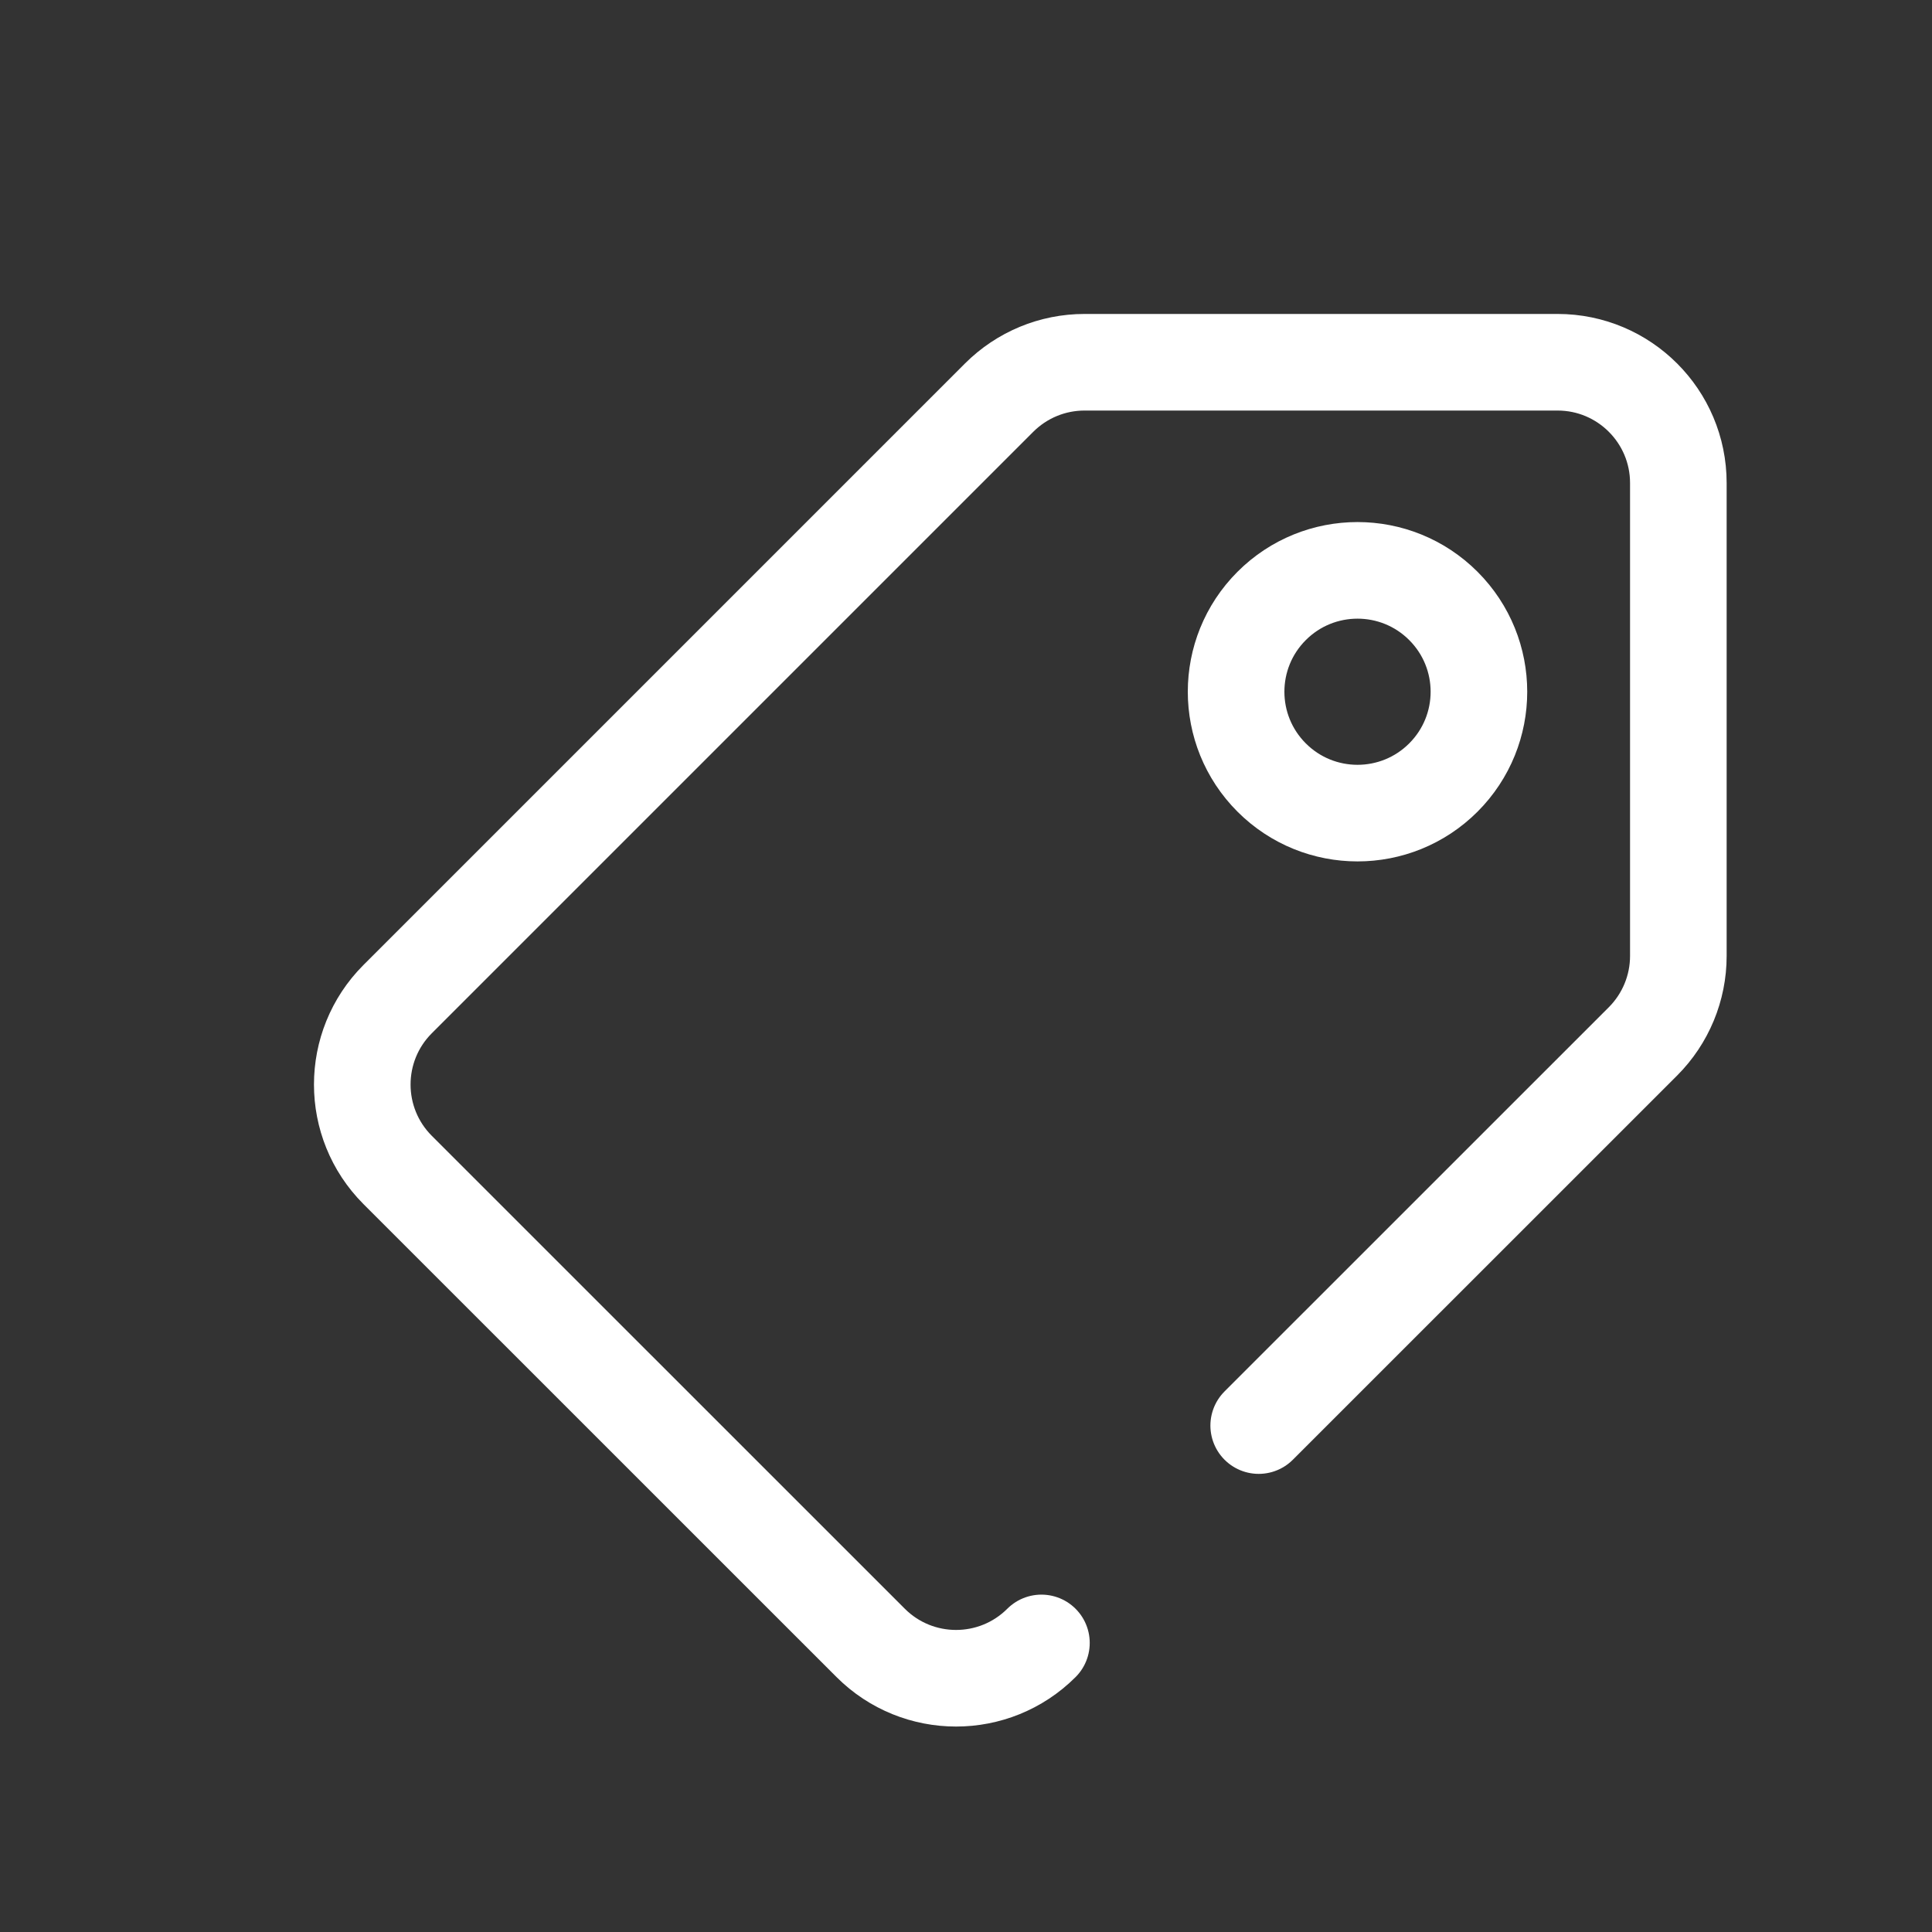
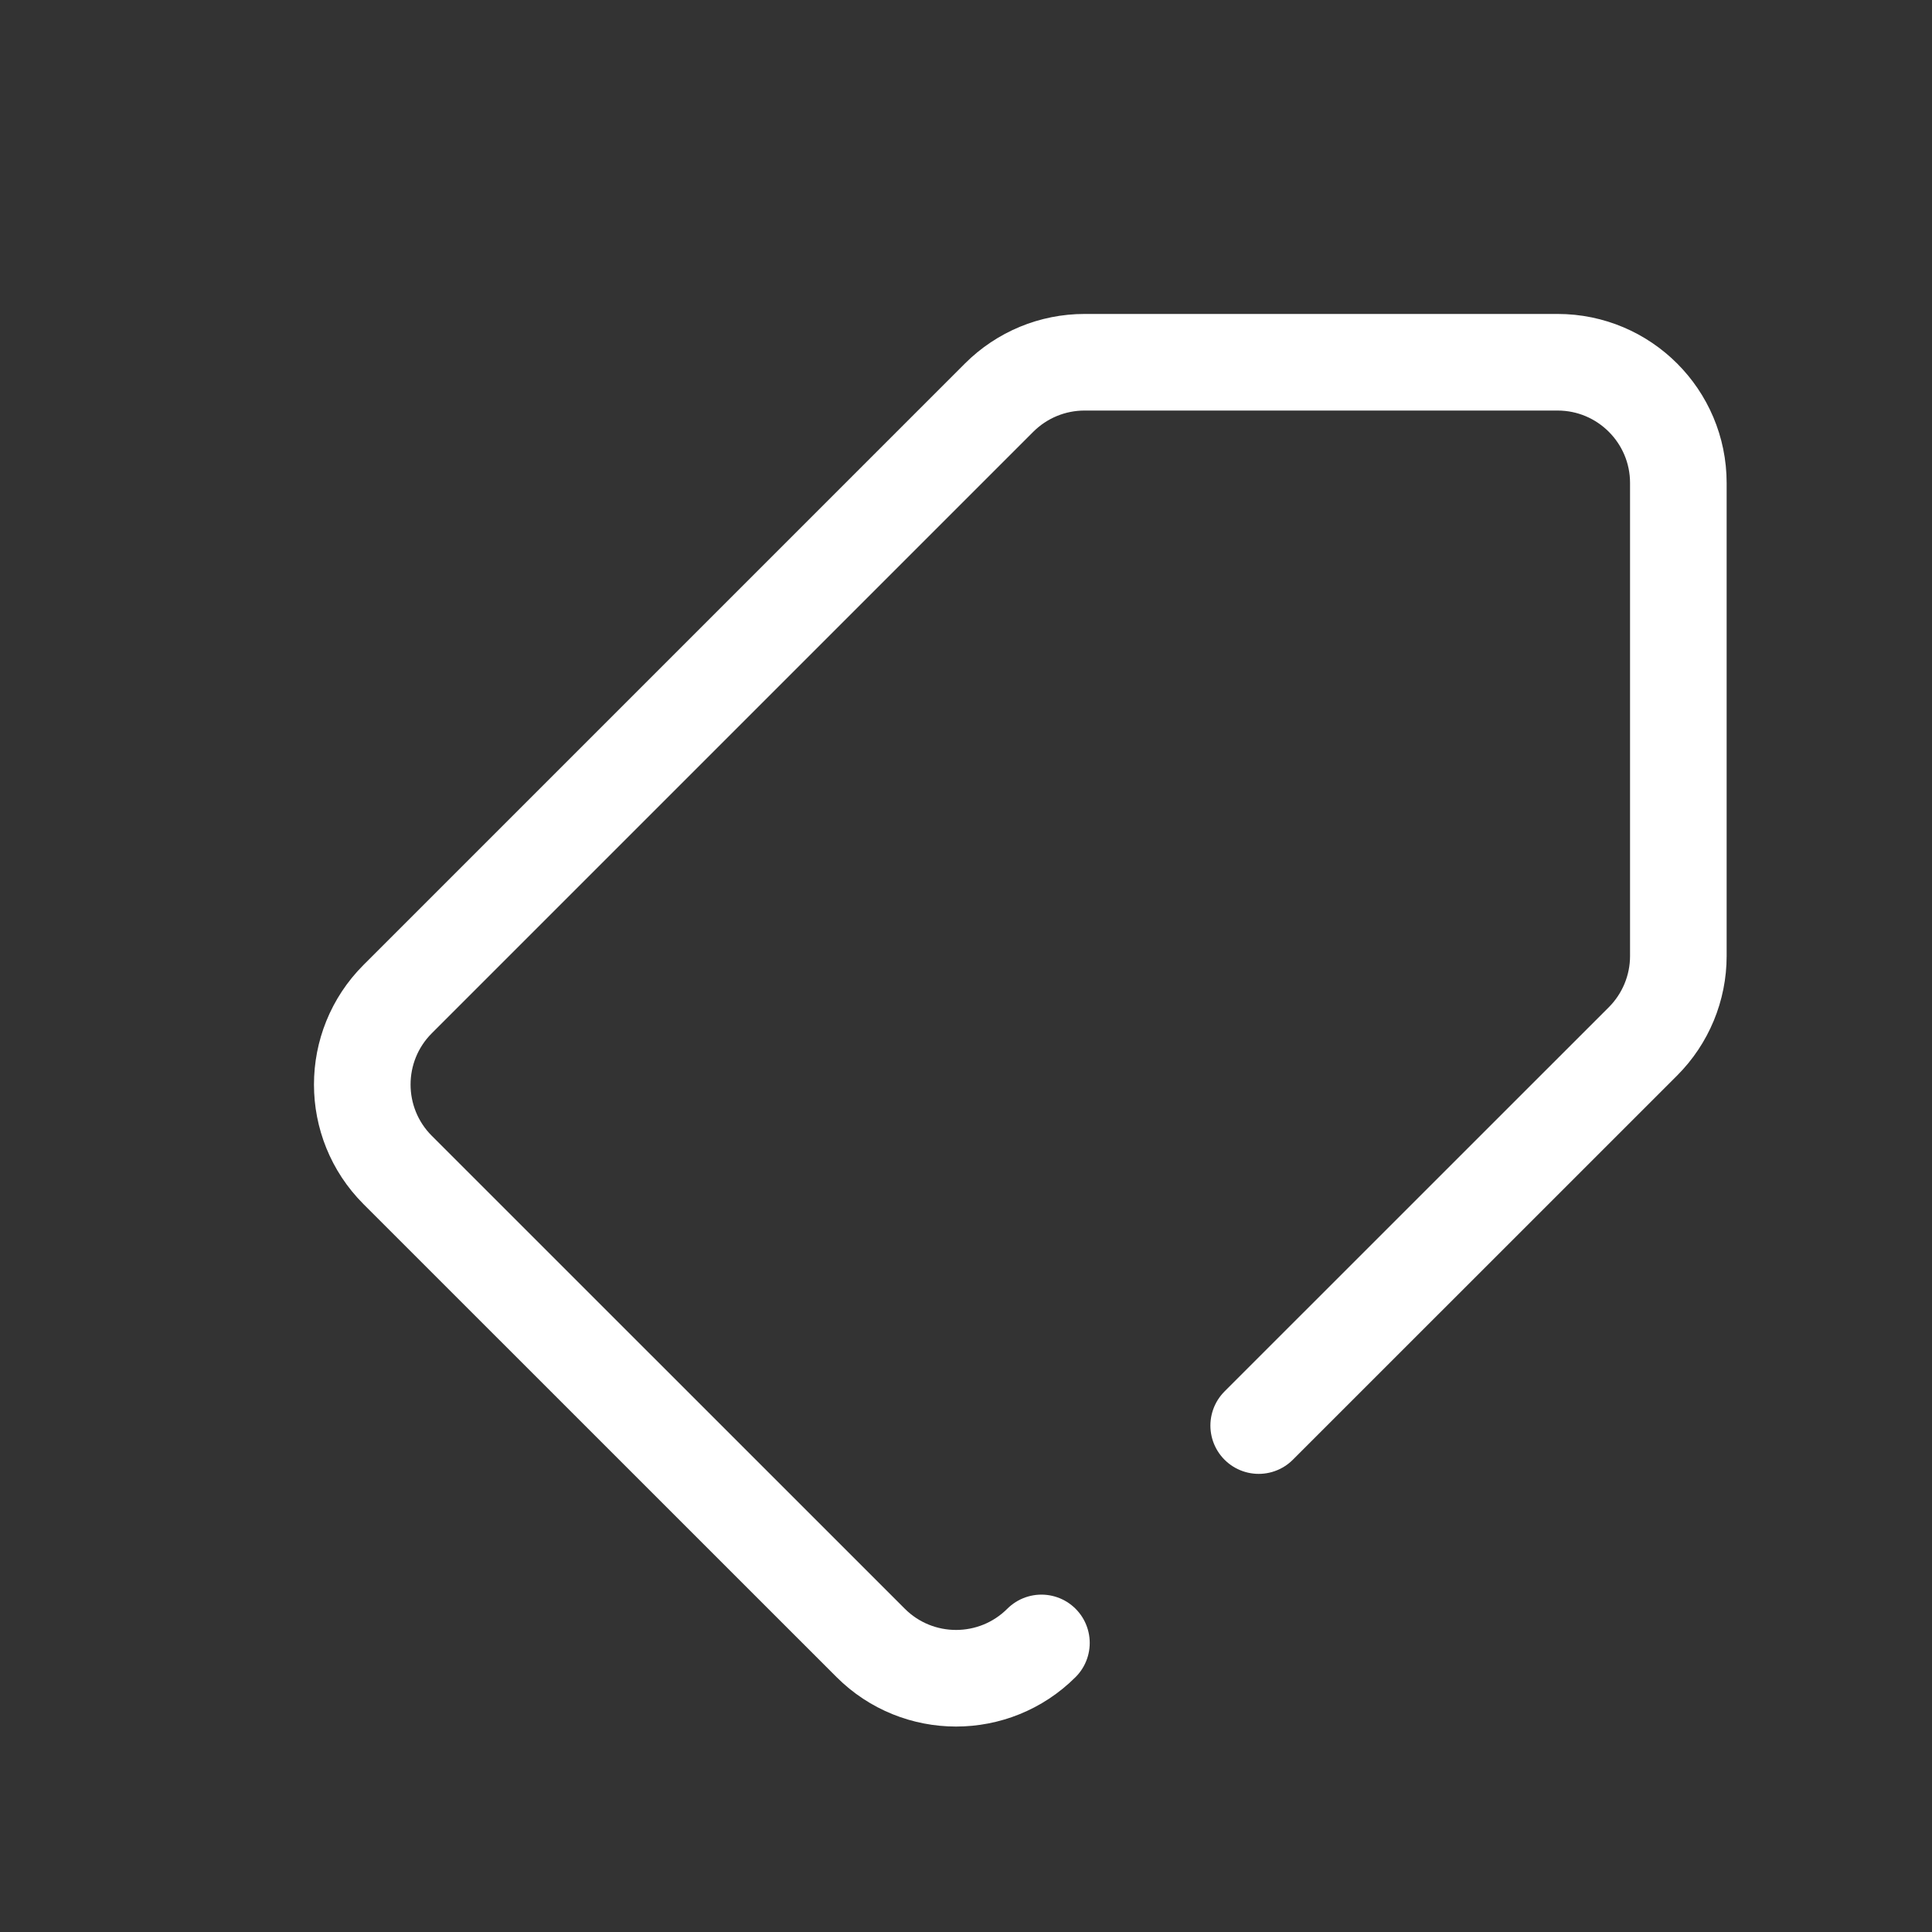
<svg xmlns="http://www.w3.org/2000/svg" width="24" height="24" viewBox="0 0 24 24" fill="none">
  <rect x="0" y="0" width="24" height="24" fill="#333333" stroke="none" />
  <path d="M15.636 17.709L20.409 12.937C20.691 12.655 20.849 12.273 20.849 11.876V6C20.849 5.172 20.177 4.5 19.349 4.5H13.473C13.073 4.5 12.694 4.658 12.412 4.939L4.939 12.412C4.354 12.998 4.354 13.947 4.939 14.533L10.816 20.409C11.402 20.994 12.351 20.994 12.937 20.409" stroke="white" stroke-width="1.2" stroke-linecap="round" stroke-linejoin="round" />
-   <path fill-rule="evenodd" clip-rule="evenodd" d="M17.93 9.659C17.341 10.248 16.386 10.248 15.797 9.659C15.208 9.07 15.208 8.116 15.797 7.527C16.386 6.938 17.341 6.938 17.93 7.527C18.519 8.116 18.519 9.07 17.93 9.659Z" stroke="white" stroke-width="1.2" stroke-linecap="round" stroke-linejoin="round" />
</svg>